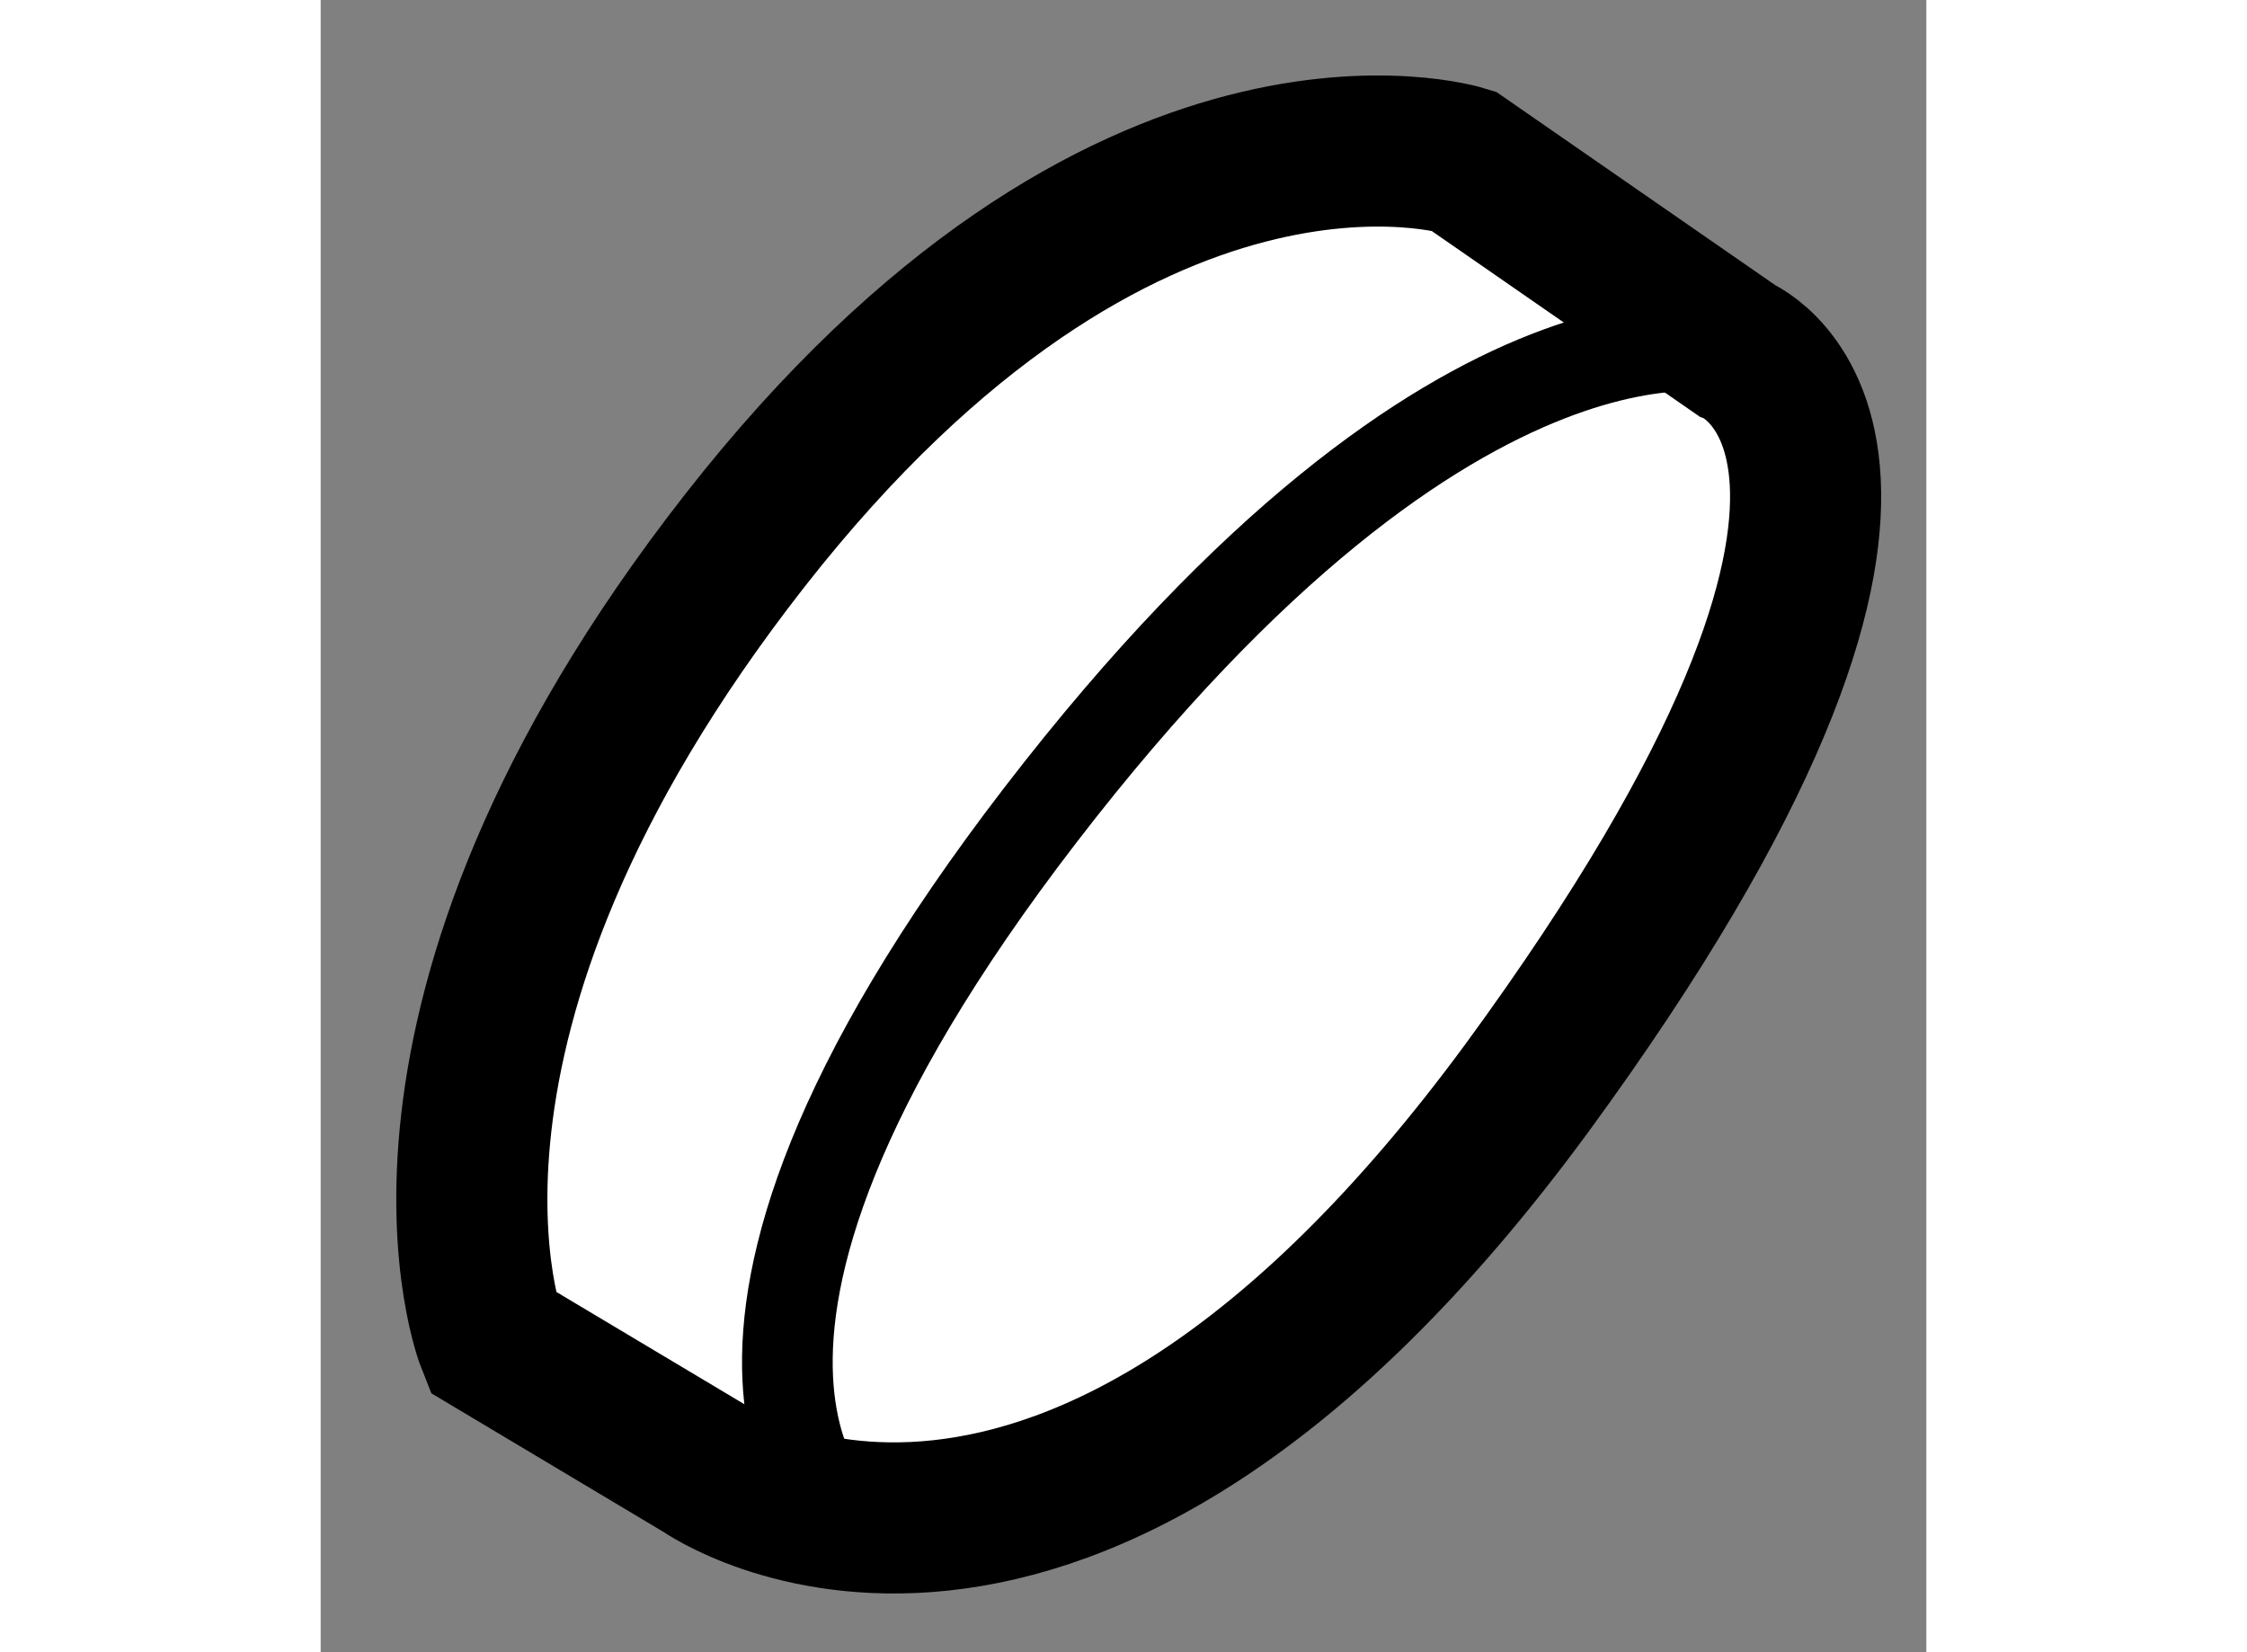
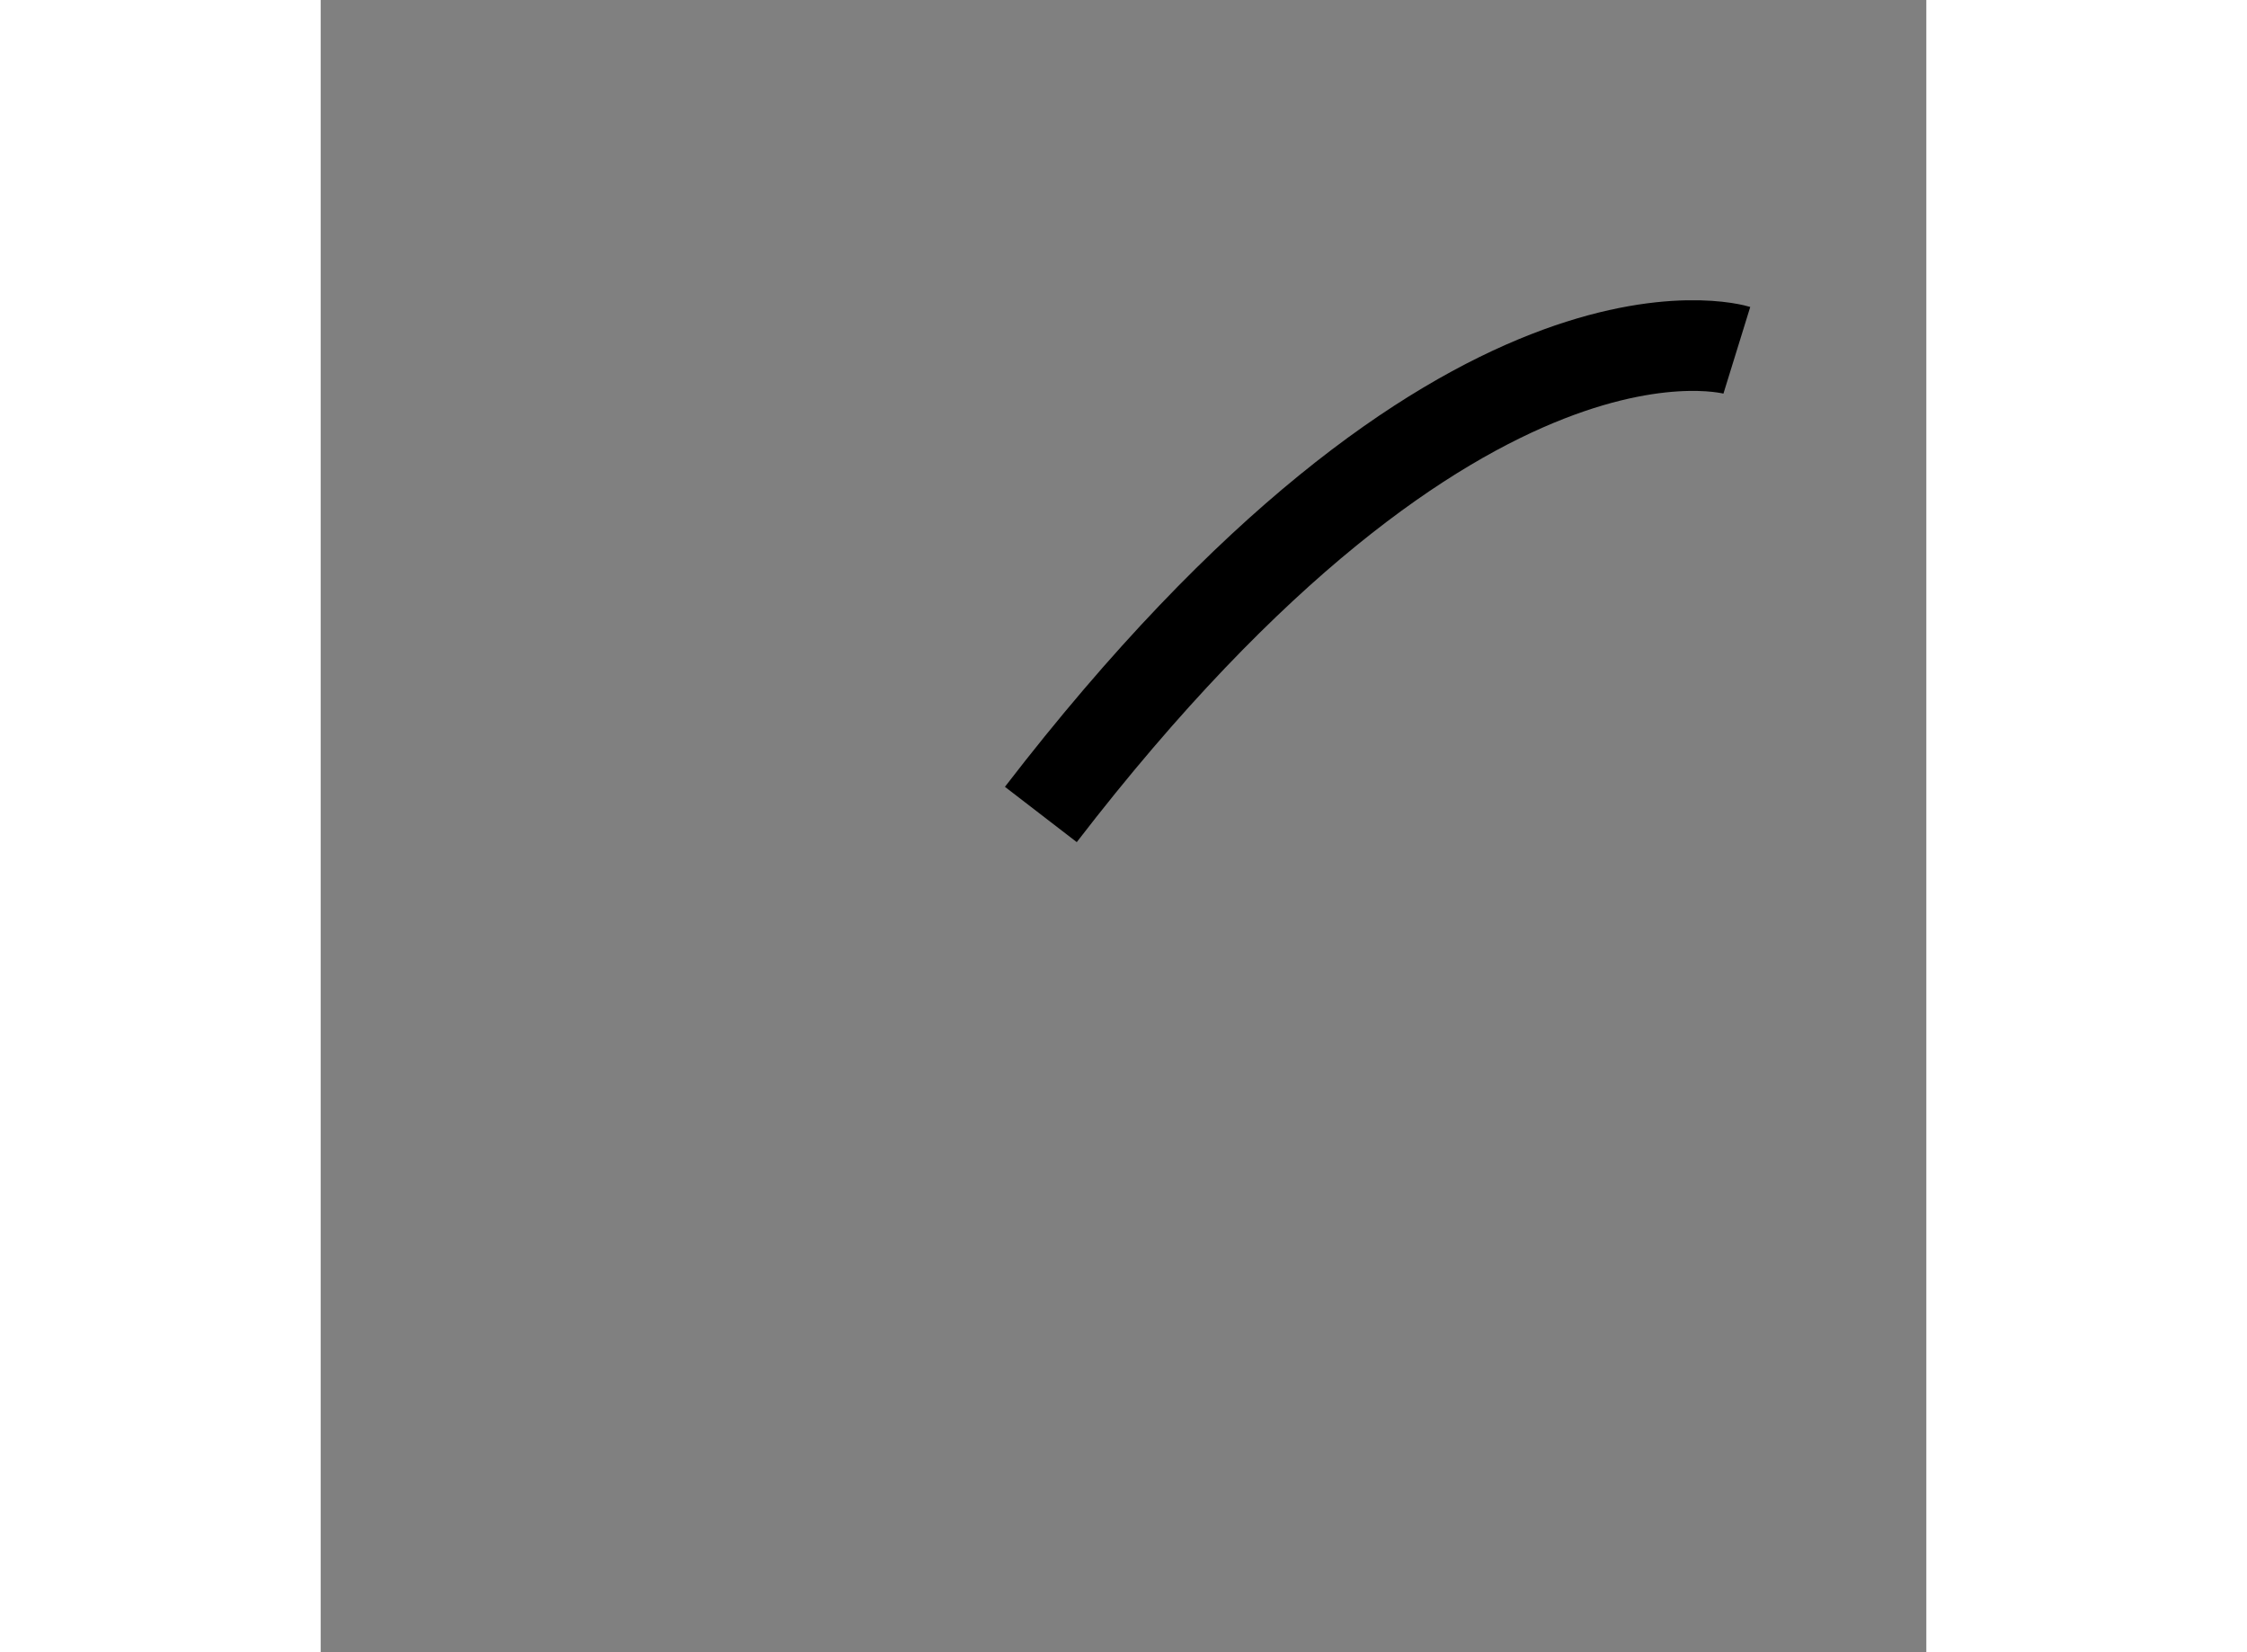
<svg xmlns="http://www.w3.org/2000/svg" version="1.1" x="0px" y="0px" width="244.8px" height="180px" viewBox="182.541 56.81 5.313 5.467" enable-background="new 0 0 244.8 180" xml:space="preserve">
  <rect x="182.541" y="56.81" width="5.313" height="5.467" fill="#808080" stroke="none" />
  <g>
-     <path fill="#FFFFFF" stroke="#000000" stroke-width="0.5" d="M186.321,57.342l0.905,0.627c0,0,0.838,0.349-0.695,2.443    c-1.539,2.093-2.723,1.255-2.723,1.255l-0.7-0.418c0,0-0.418-1.046,0.837-2.651C185.202,56.992,186.321,57.342,186.321,57.342z" />
-     <path fill="none" stroke="#000000" stroke-width="0.3" d="M187.227,57.969c0,0-0.905-0.28-2.303,1.536    c-1.396,1.814-0.628,2.372-0.628,2.372" />
+     <path fill="none" stroke="#000000" stroke-width="0.3" d="M187.227,57.969c0,0-0.905-0.28-2.303,1.536    " />
  </g>
</svg>